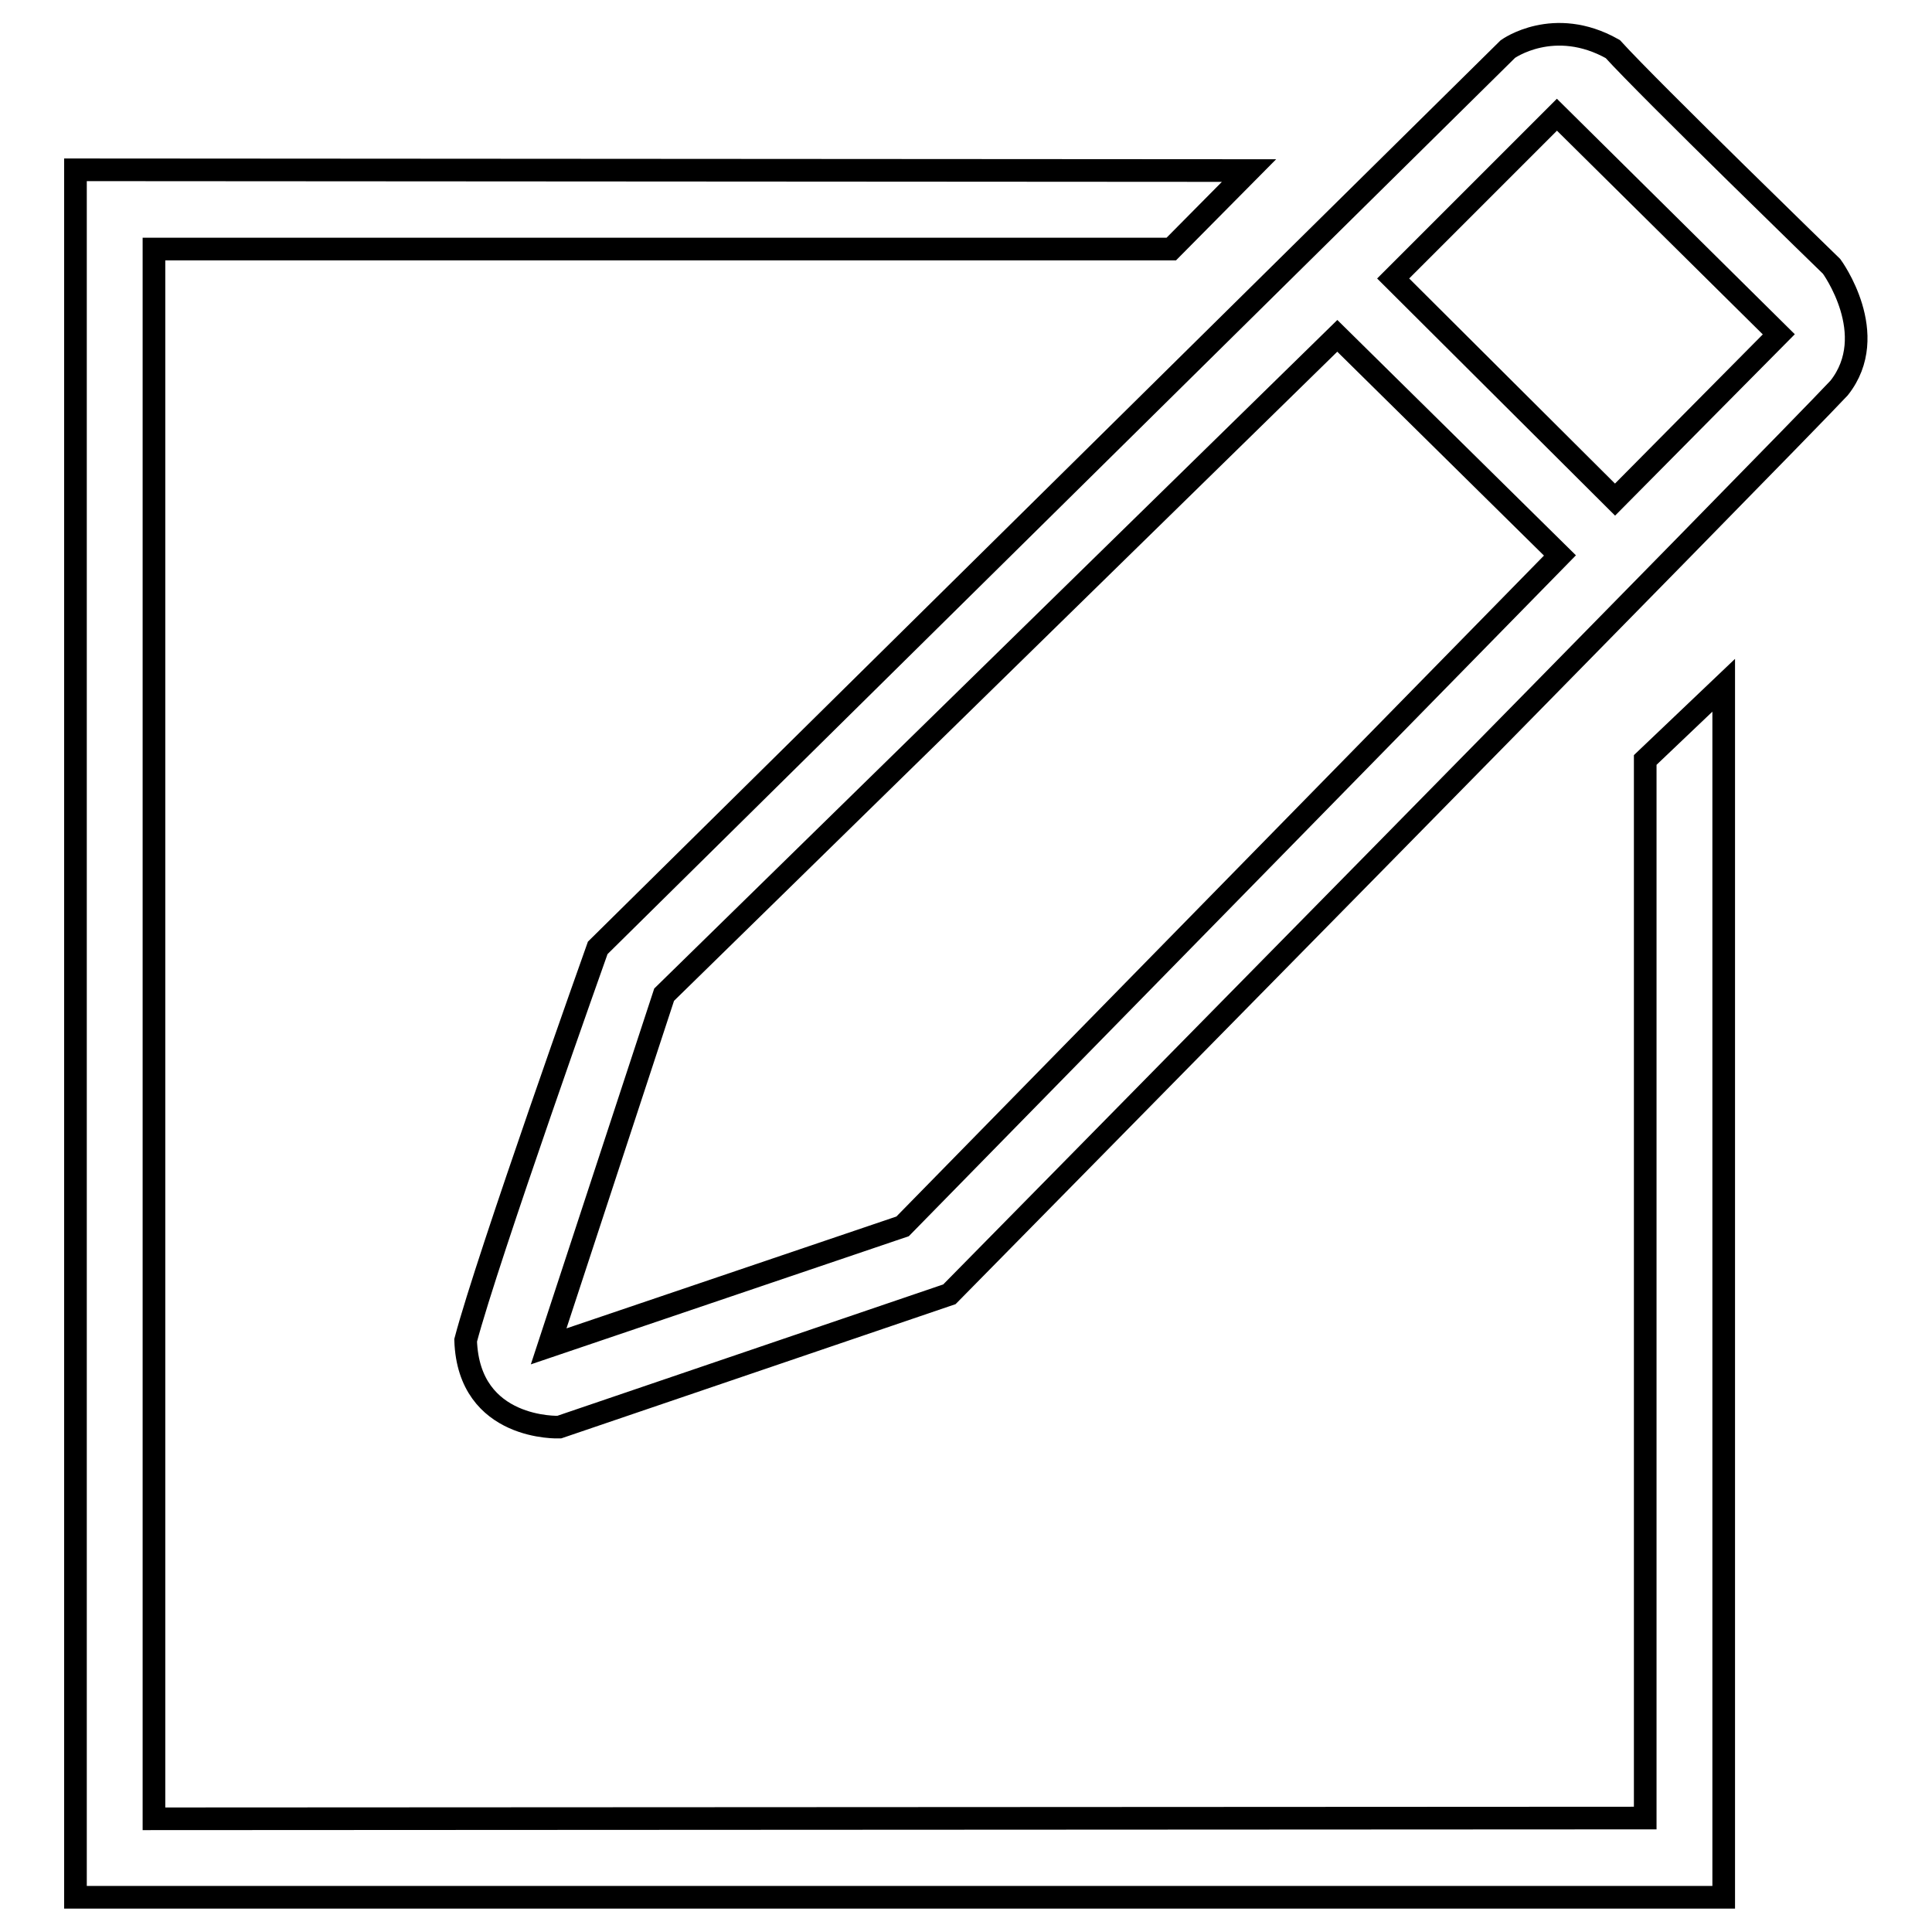
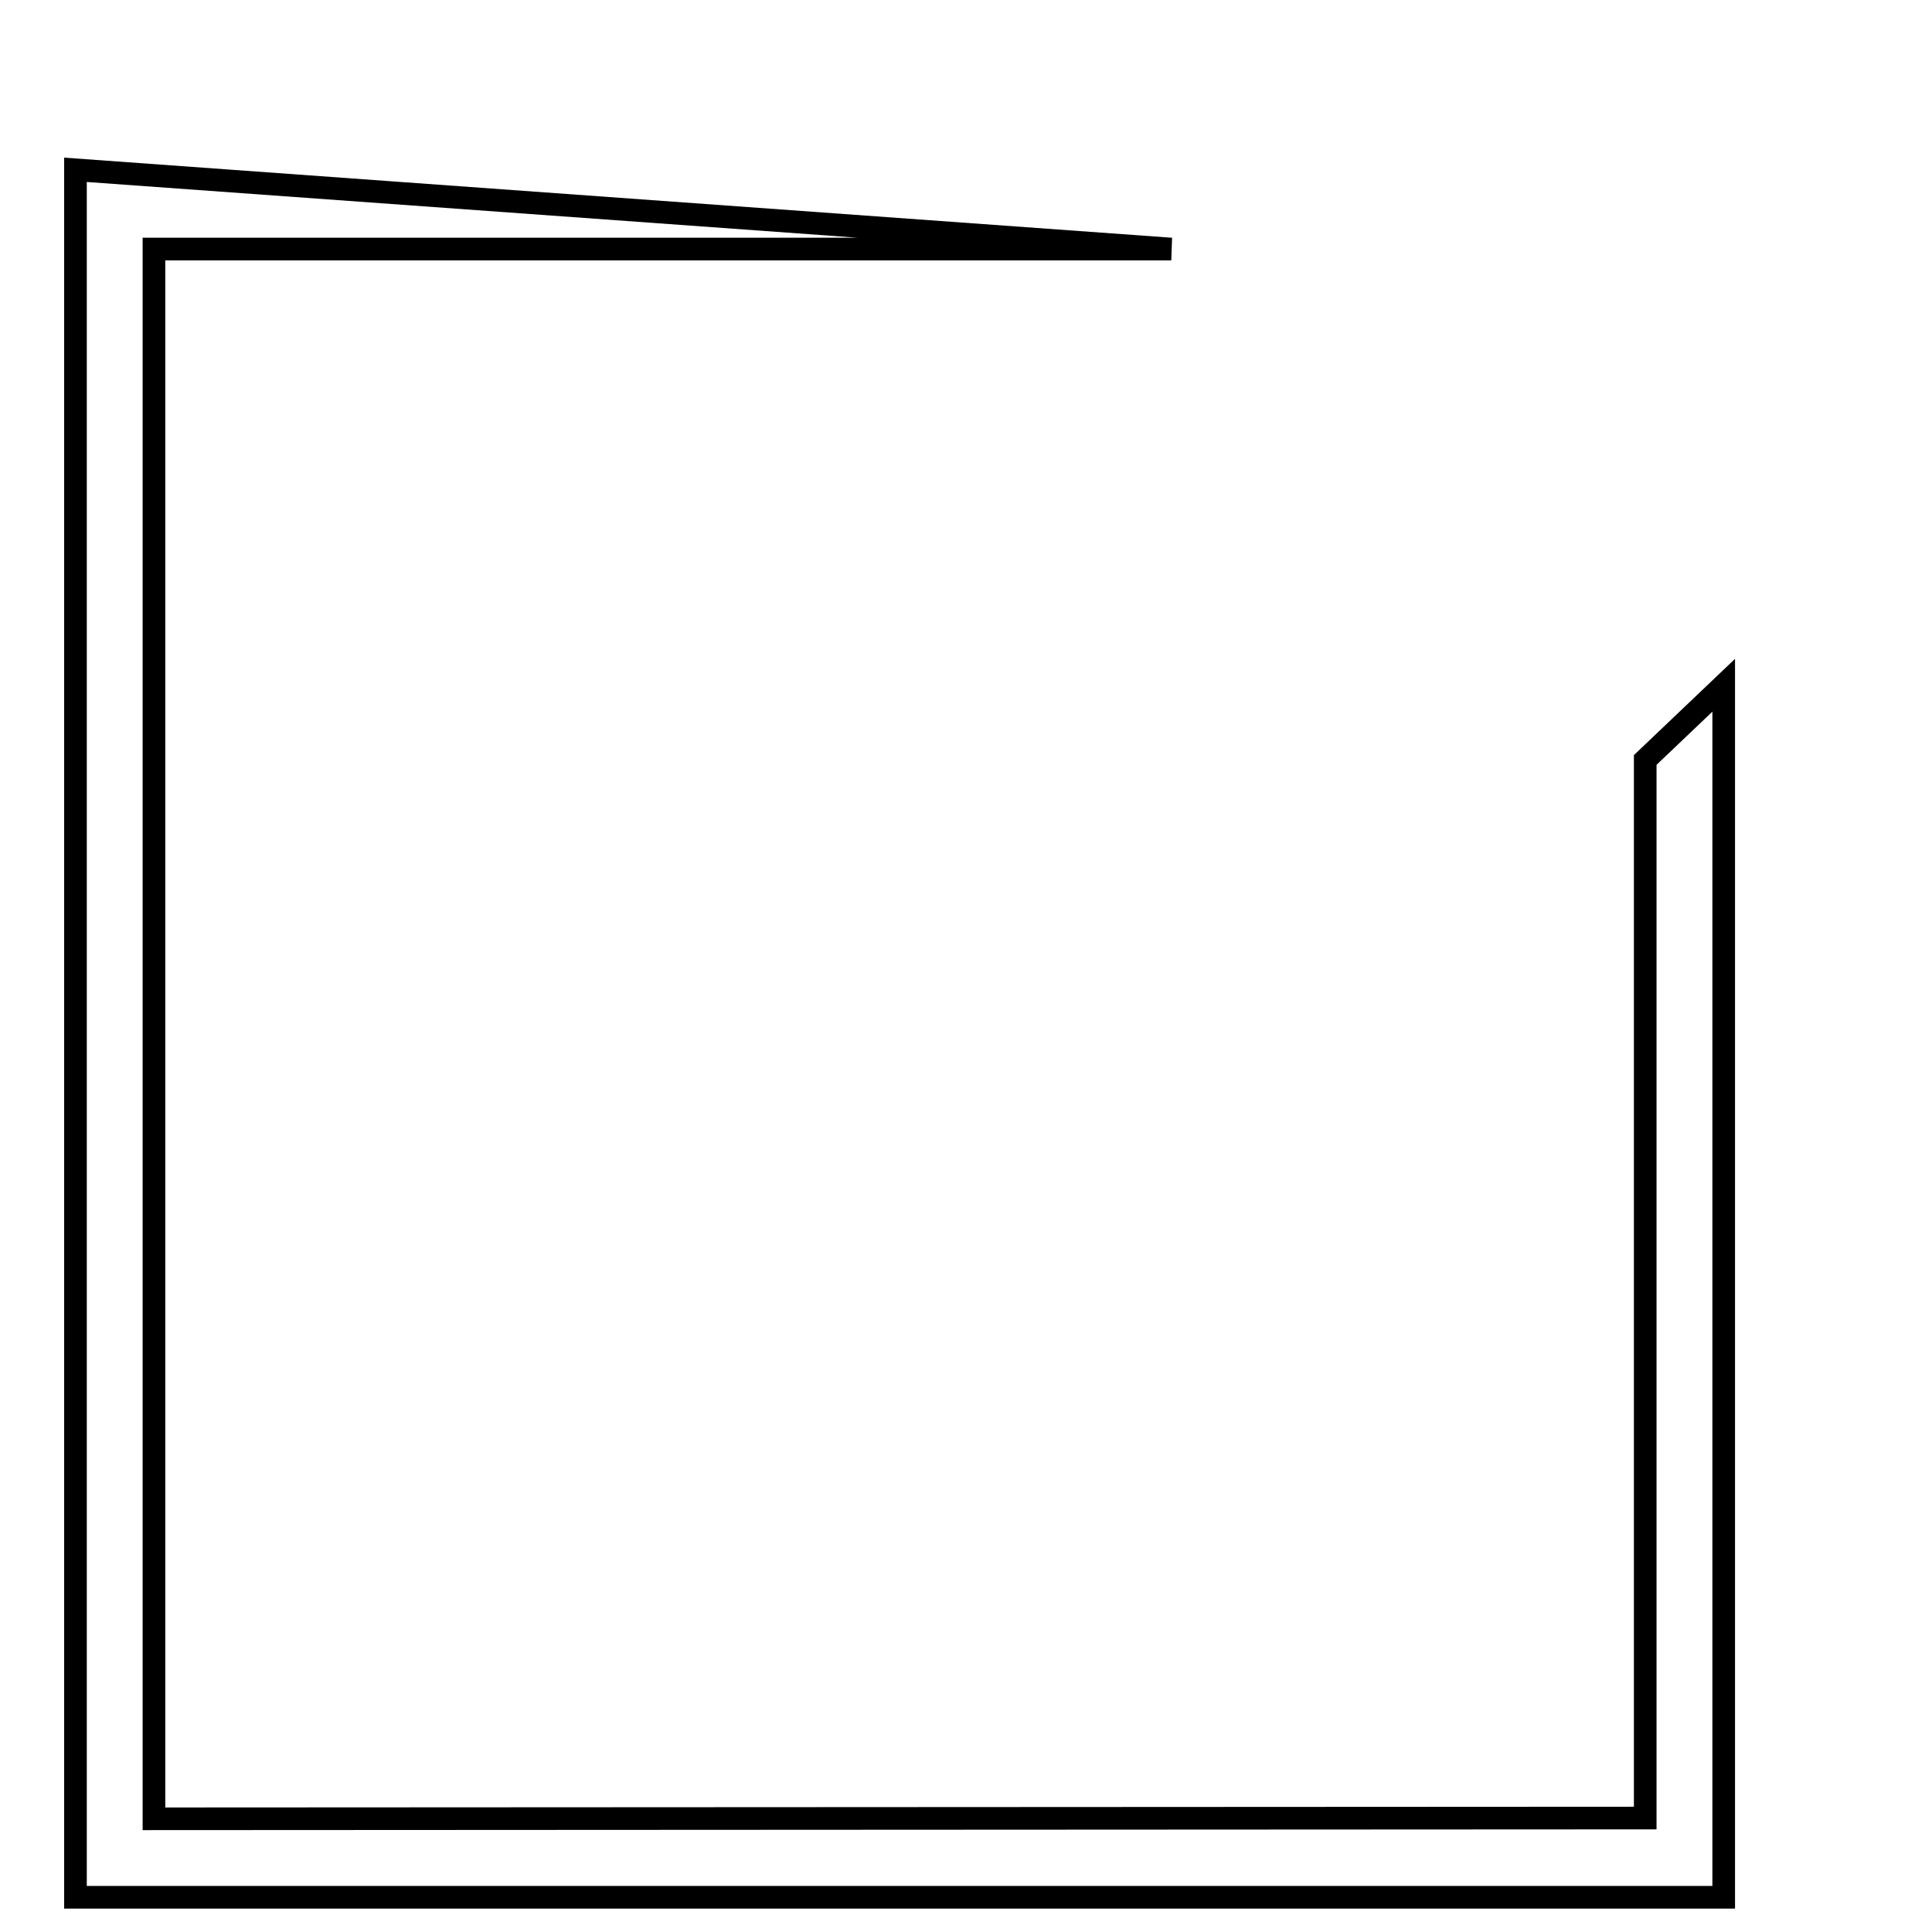
<svg xmlns="http://www.w3.org/2000/svg" version="1.1" x="0px" y="0px" viewBox="0 0 256 256" enable-background="new 0 0 256 256" xml:space="preserve">
  <g>
    <g>
-       <path stroke-width="3" fill-opacity="0" stroke="#000000" d="M155.2,33l10.3-10.4L10,22.5v228.9l218.4,0l0-160.6l-10.4,9.9l0,140.2L20.4,241V33L155.2,33z" />
-       <path stroke-width="3" fill-opacity="0" stroke="#000000" d="M79.2,125.6L199.8,6.5c0,0,6.1-4.4,13.9,0c4.9,5.4,29,28.8,29,28.8s6.6,9,1,16.1c-6.6,7.1-117.9,120.1-117.9,120.1l-51.7,17.6c0,0-12,0.5-12.4-11.5C64.6,166.6,79.2,125.6,79.2,125.6z M177.2,44.5L88,131.8l-15.3,46.6l46.9-15.9l87.1-88.9L177.2,44.5z M214,66.2l21.7-21.9l-29.4-29.1l-21.7,21.7L214,66.2z" />
+       <path stroke-width="3" fill-opacity="0" stroke="#000000" d="M155.2,33L10,22.5v228.9l218.4,0l0-160.6l-10.4,9.9l0,140.2L20.4,241V33L155.2,33z" />
    </g>
  </g>
</svg>